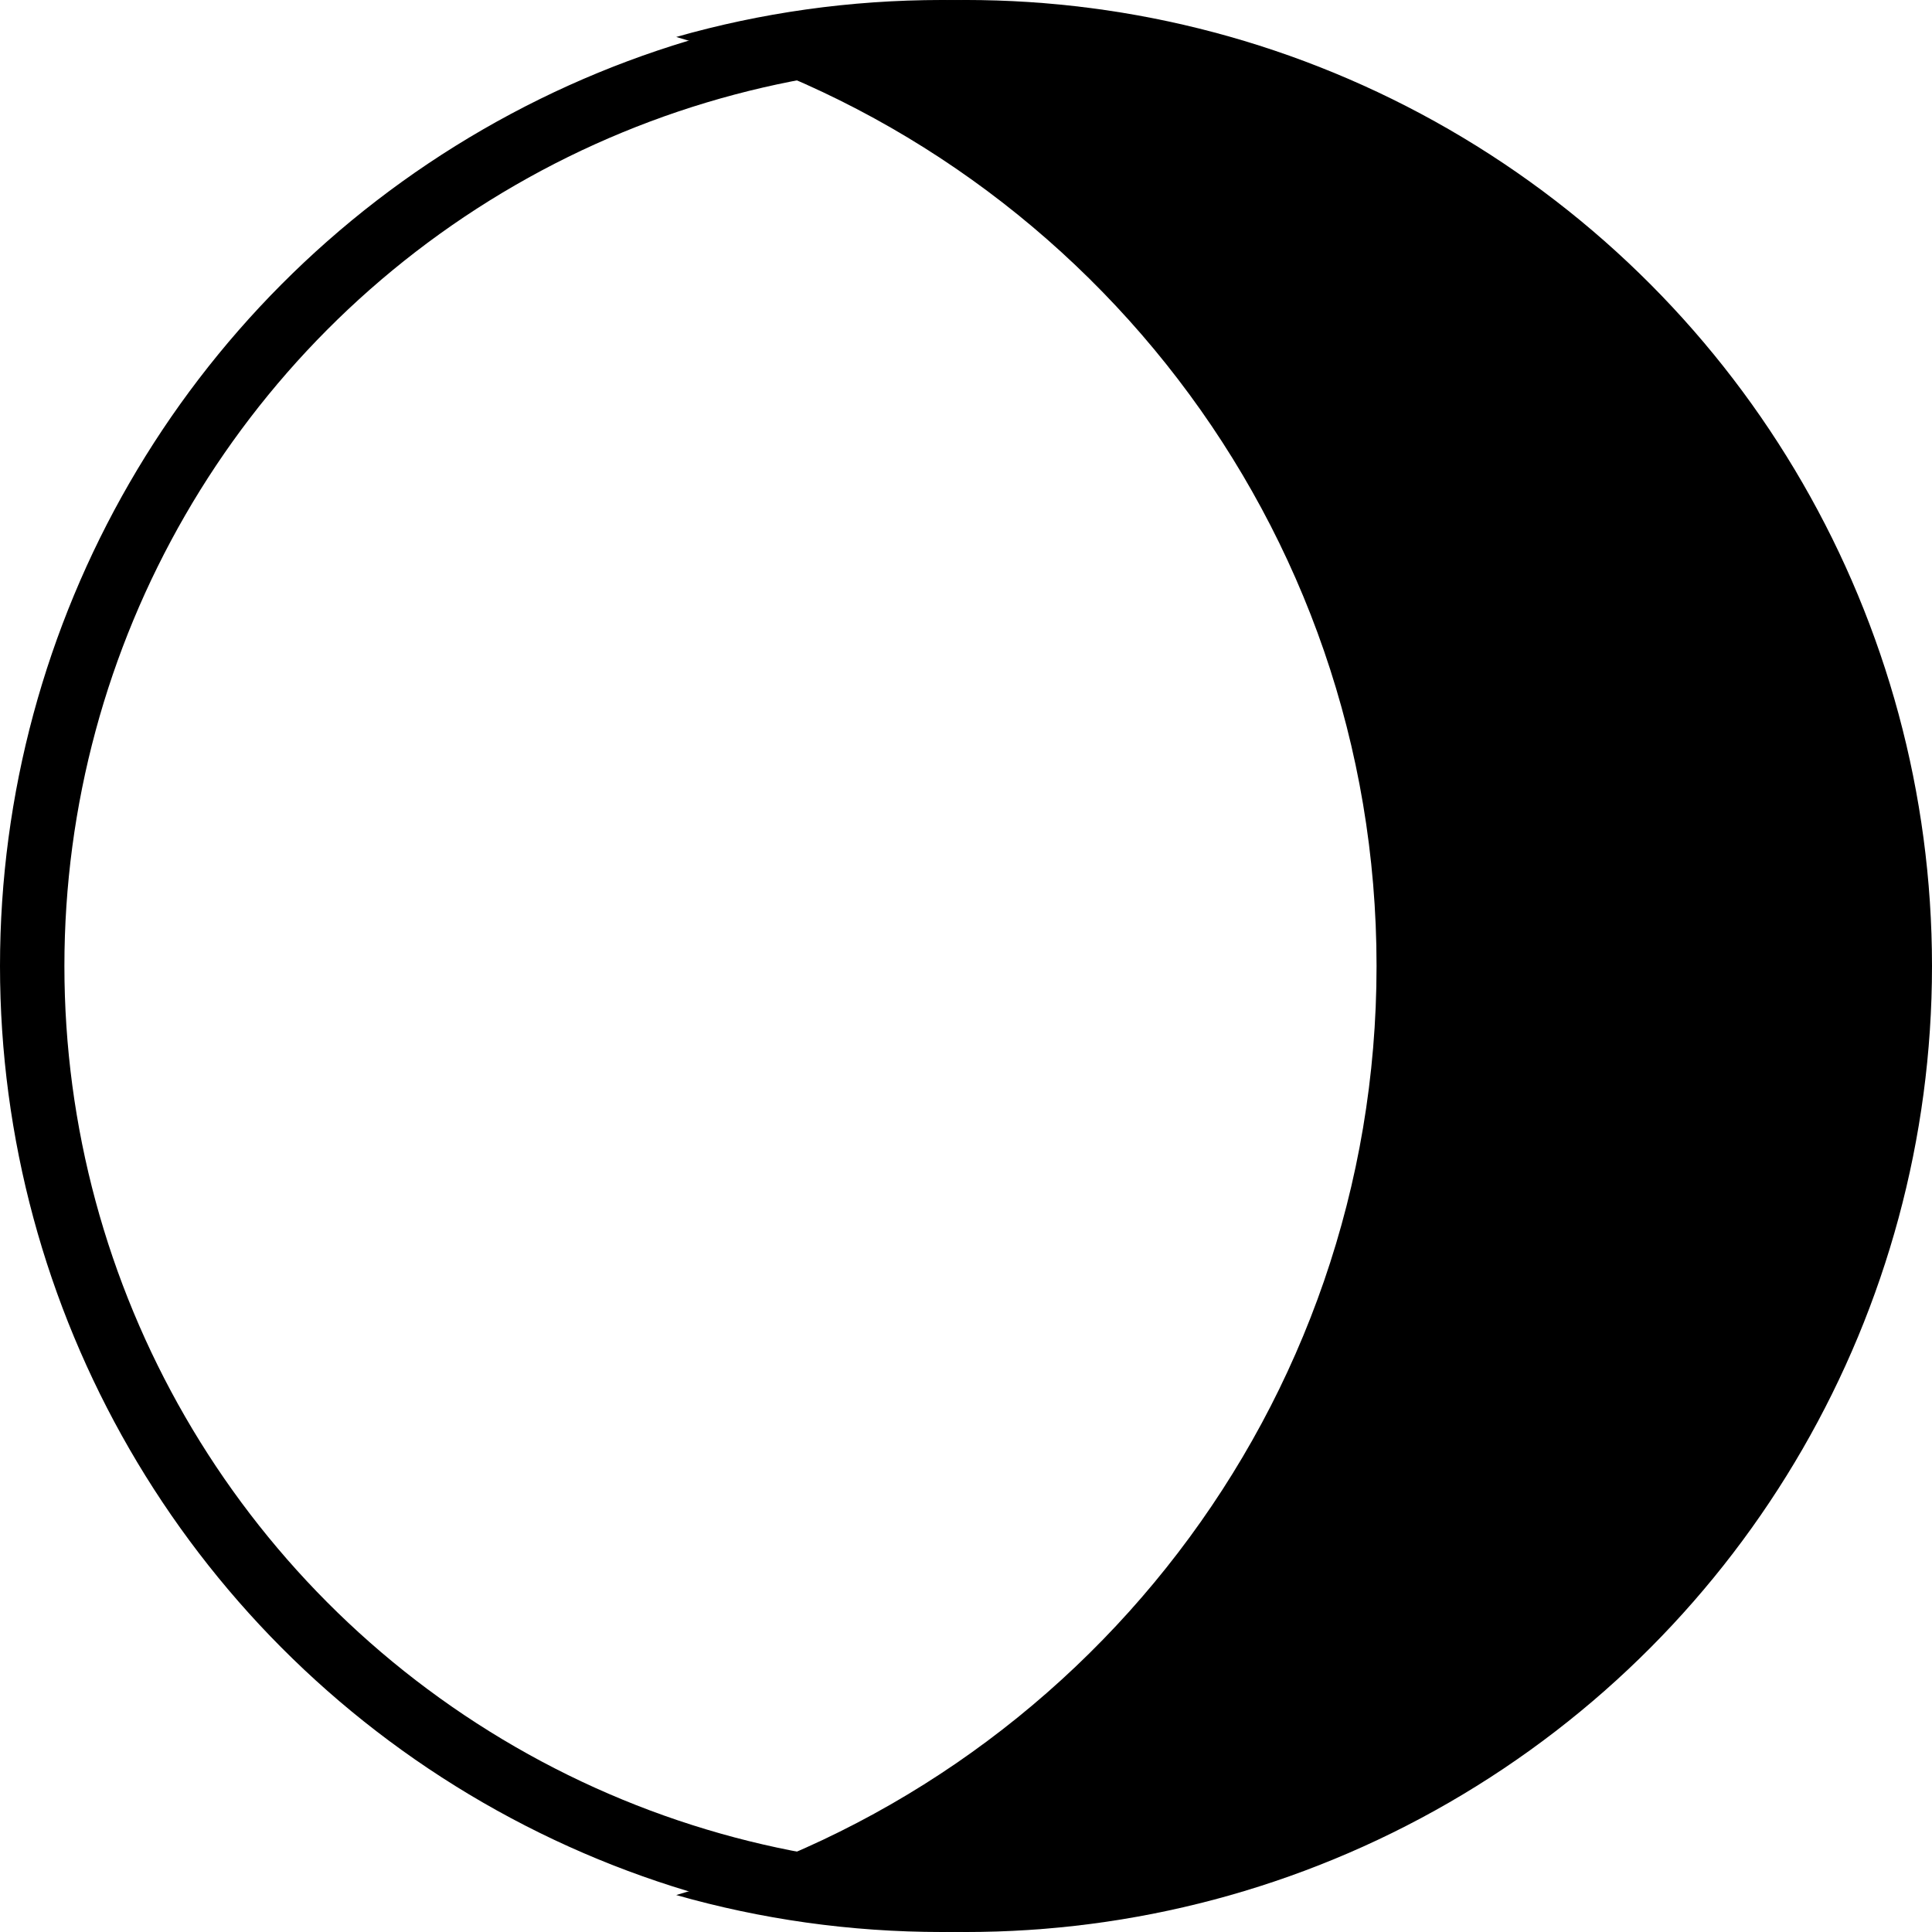
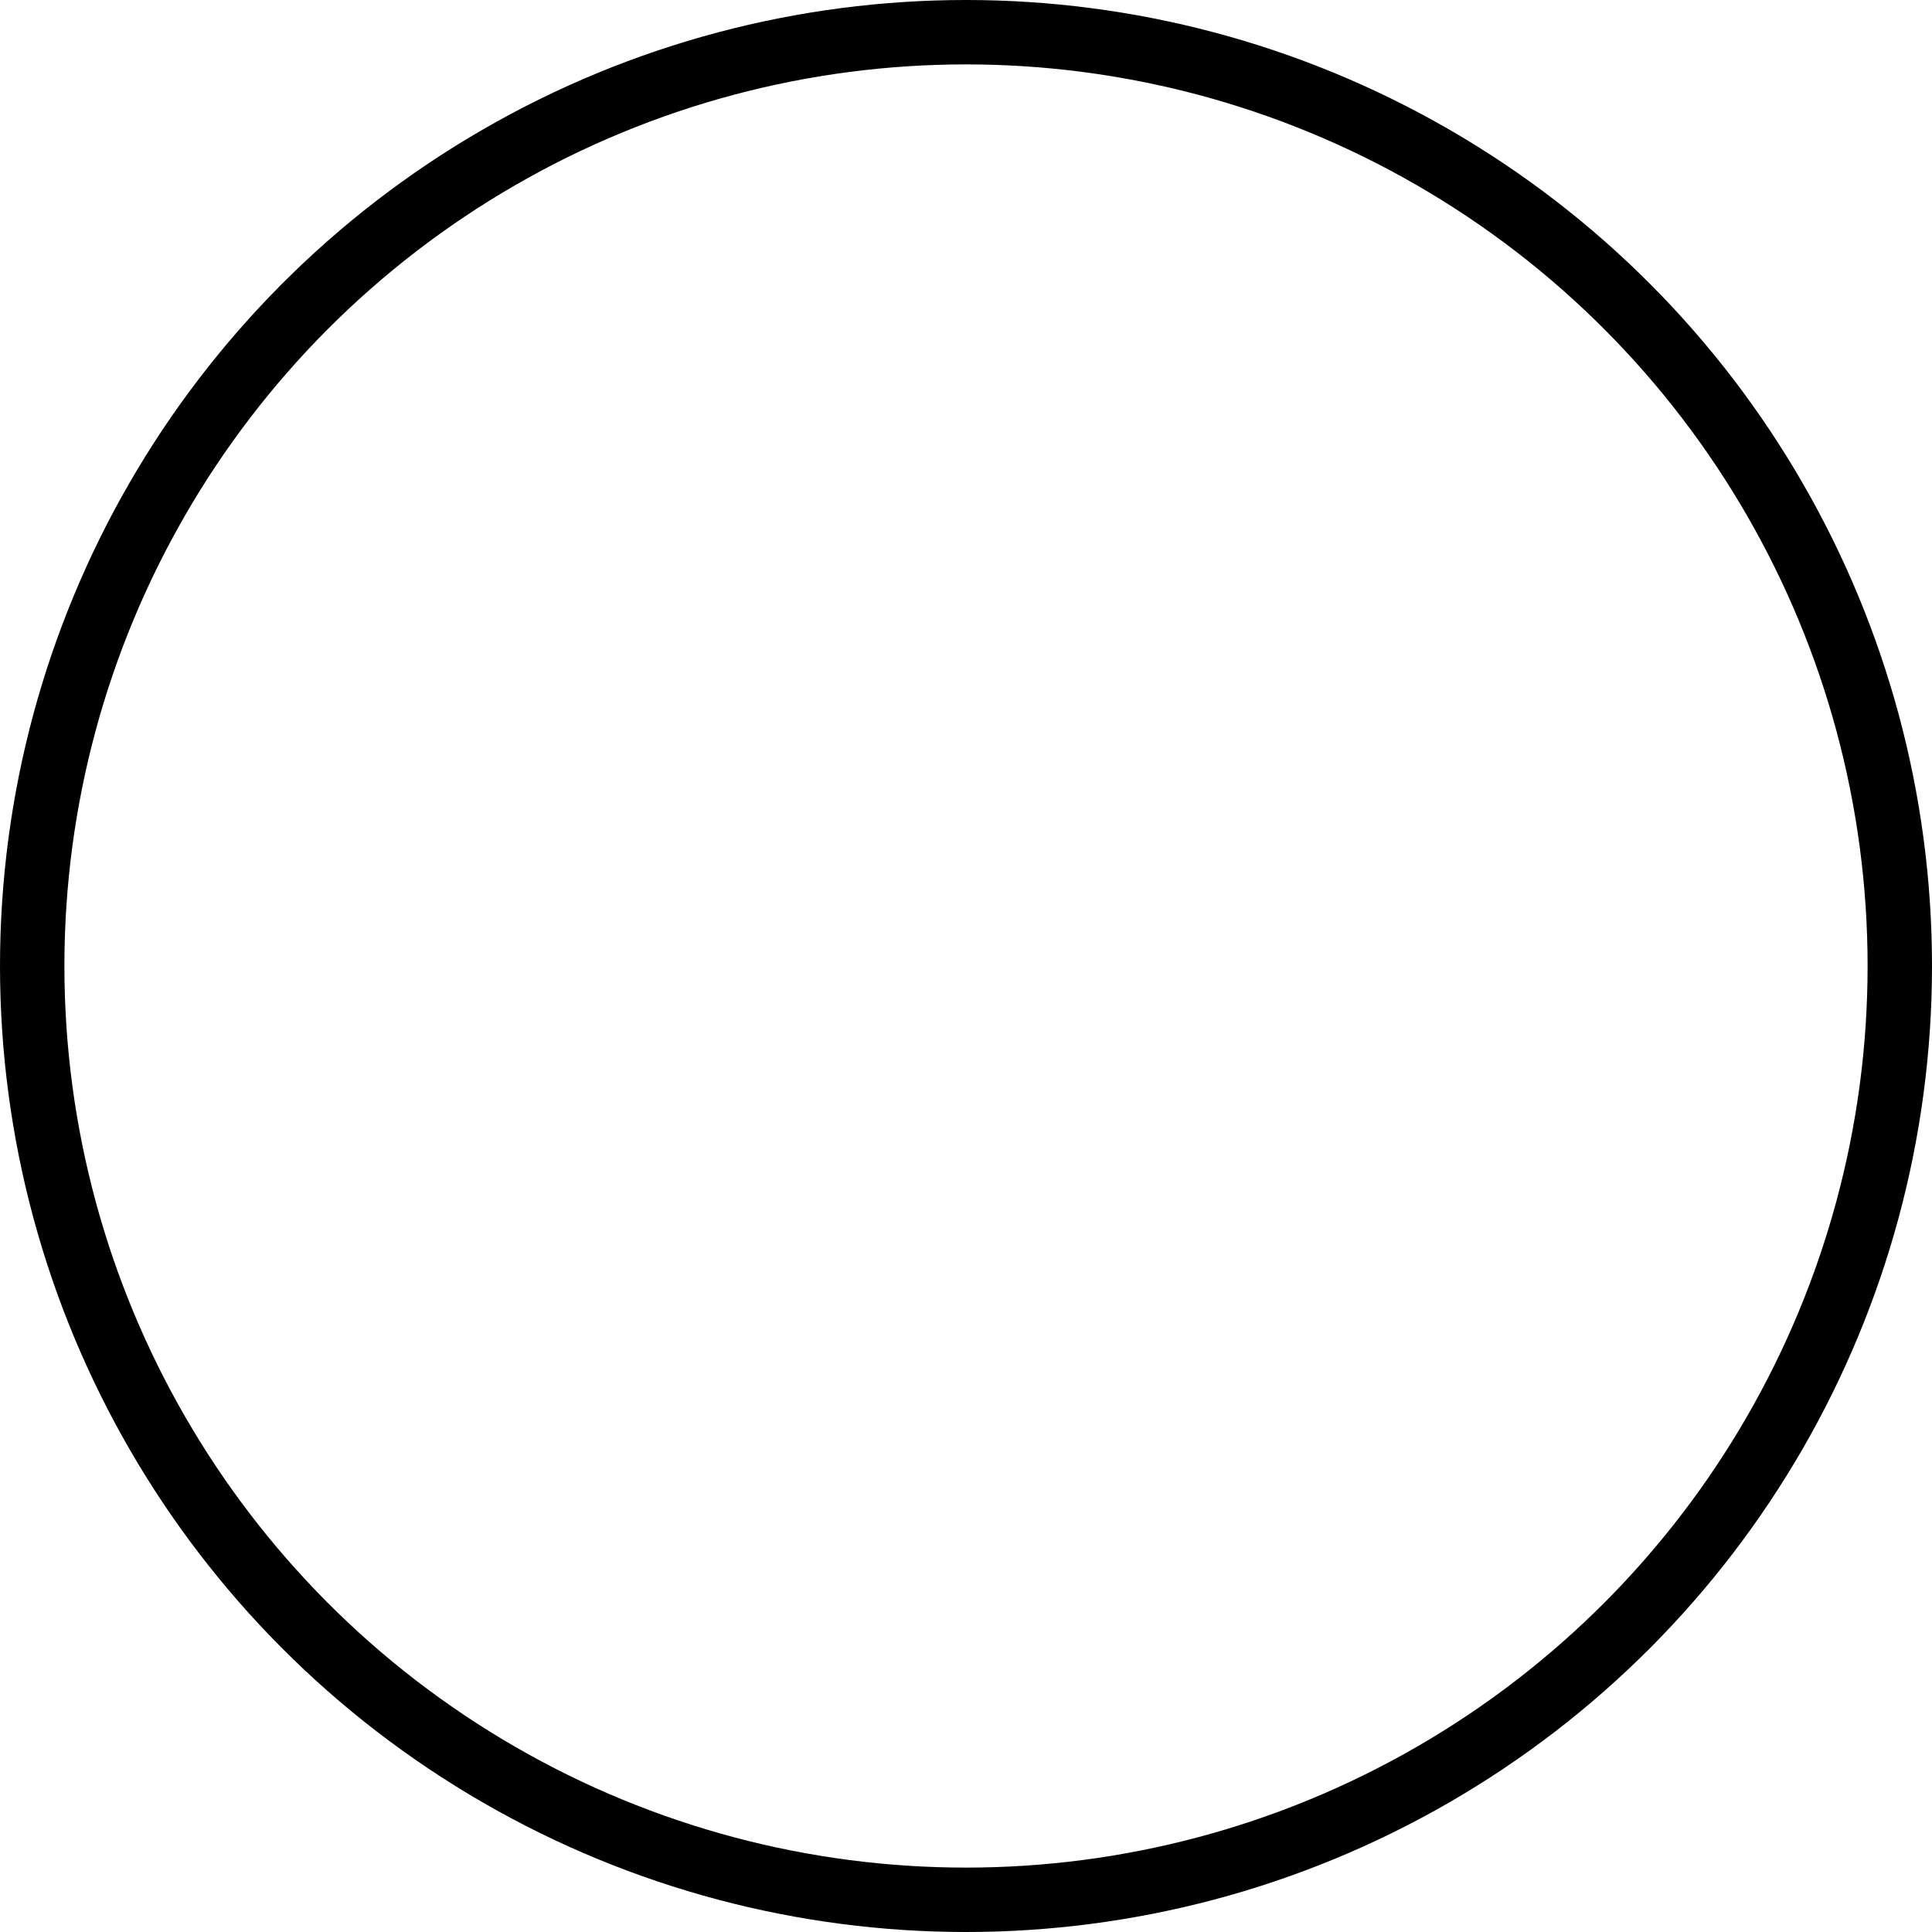
<svg xmlns="http://www.w3.org/2000/svg" width="30" height="30" viewBox="0 0 30 30" fill="none">
-   <path fill-rule="evenodd" clip-rule="evenodd" d="M10.5 29.426C16.779 27.634 21.375 21.854 21.375 15C21.375 8.146 16.779 2.366 10.5 0.574C11.811 0.2 13.194 0 14.625 0C22.909 0 29.625 6.716 29.625 15C29.625 23.284 22.909 30 14.625 30C13.194 30 11.811 29.8 10.5 29.426Z" fill="black" />
  <circle cx="15" cy="15" r="14.5" stroke="black" />
</svg>